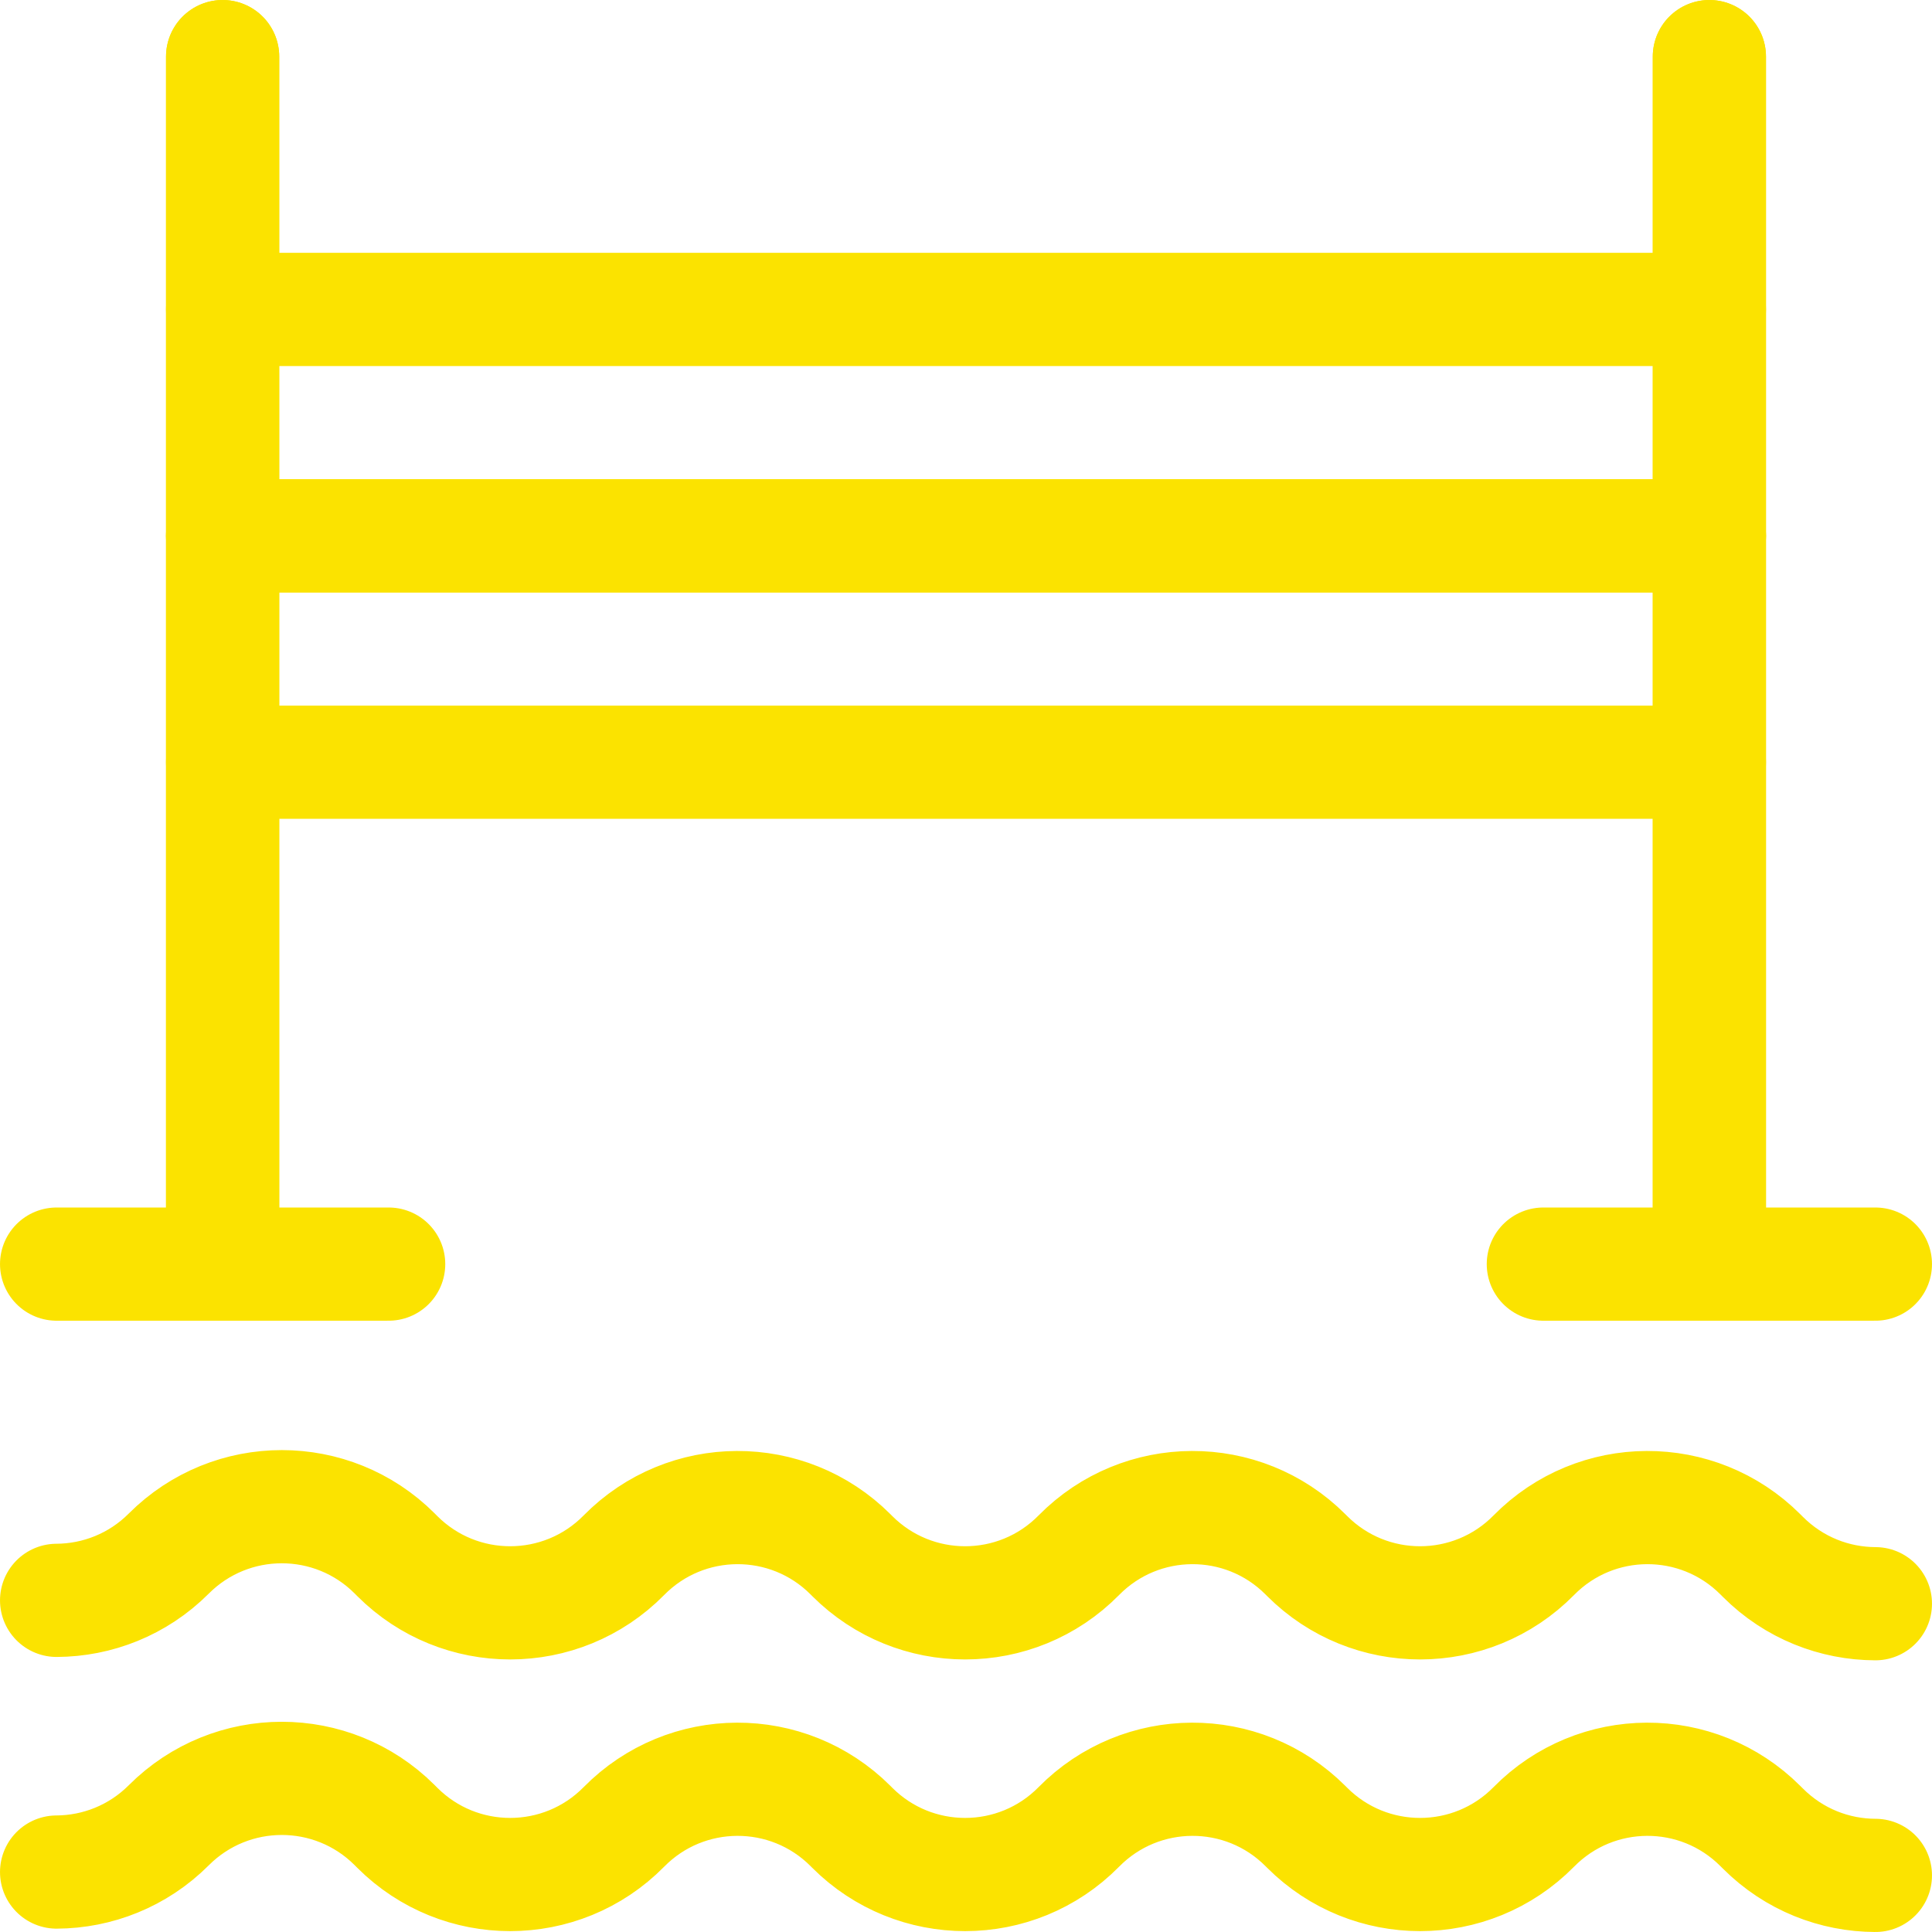
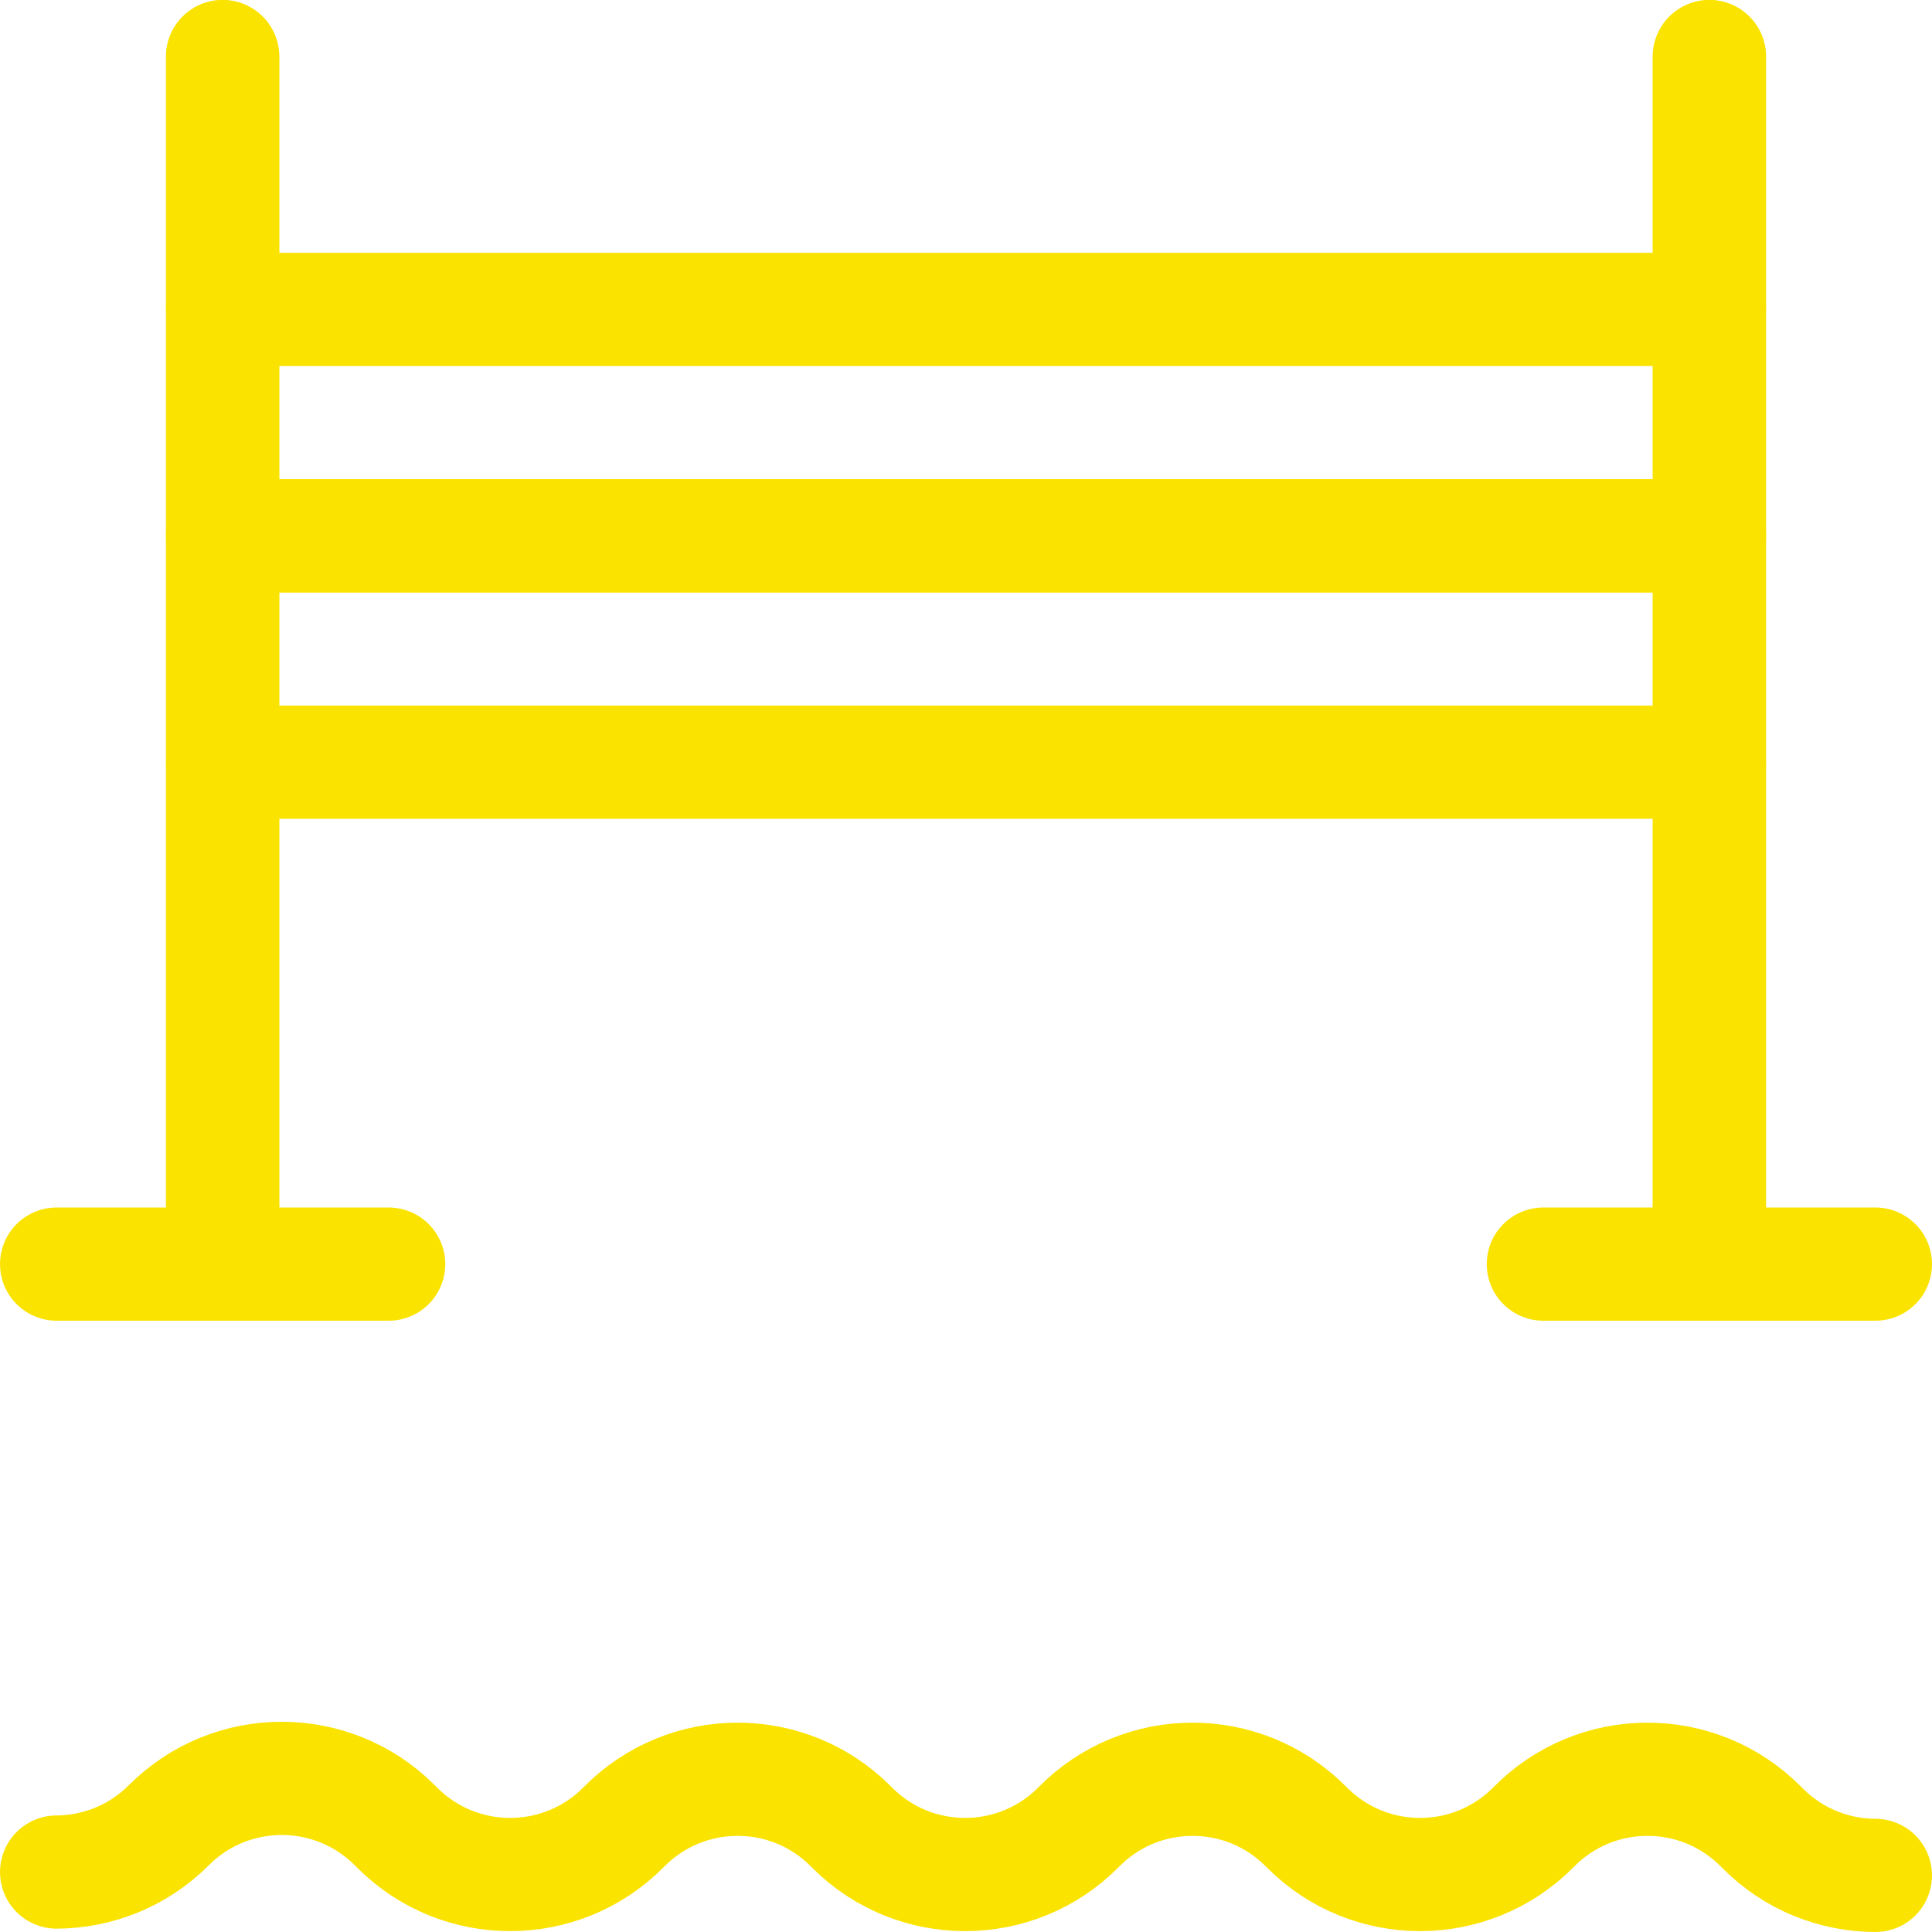
<svg xmlns="http://www.w3.org/2000/svg" width="100" height="100" viewBox="0 0 100 100" fill="none">
  <g clip-path="url(#clip0_42_736)">
    <path d="M11.523 65.43V2.93" stroke="#FBE300" stroke-width="5.859" stroke-miterlimit="10" stroke-linecap="round" stroke-linejoin="round" />
    <path d="M11.523 65.43V2.93" stroke="#FBE300" stroke-width="5.859" stroke-miterlimit="10" stroke-linecap="round" stroke-linejoin="round" />
    <path d="M2.93 65.43H20.117" stroke="#FBE300" stroke-width="5.859" stroke-miterlimit="10" stroke-linecap="round" stroke-linejoin="round" />
    <path d="M88.477 2.93V65.43" stroke="#FBE300" stroke-width="5.859" stroke-miterlimit="10" stroke-linecap="round" stroke-linejoin="round" />
    <path d="M88.477 2.93V65.43" stroke="#FBE300" stroke-width="5.859" stroke-miterlimit="10" stroke-linecap="round" stroke-linejoin="round" />
    <path d="M97.07 65.43H79.883" stroke="#FBE300" stroke-width="5.859" stroke-miterlimit="10" stroke-linecap="round" stroke-linejoin="round" />
    <path d="M88.477 16.016H11.523" stroke="#FBE300" stroke-width="5.859" stroke-miterlimit="10" stroke-linecap="round" stroke-linejoin="round" />
    <path d="M88.477 27.734H11.523" stroke="#FBE300" stroke-width="5.859" stroke-miterlimit="10" stroke-linecap="round" stroke-linejoin="round" />
    <path d="M88.477 27.734H11.523" stroke="#FBE300" stroke-width="5.859" stroke-miterlimit="10" stroke-linecap="round" stroke-linejoin="round" />
    <path d="M88.477 39.453H11.523" stroke="#FBE300" stroke-width="5.859" stroke-miterlimit="10" stroke-linecap="round" stroke-linejoin="round" />
    <path d="M97.07 97.07C94.965 97.064 92.861 96.258 91.254 94.652L91.115 94.514C87.871 91.269 82.606 91.291 79.389 94.561C77.772 96.203 75.637 97.025 73.502 97.025C71.389 97.025 69.273 96.219 67.66 94.606L67.568 94.514C64.324 91.269 59.059 91.291 55.84 94.561C54.223 96.203 52.09 97.025 49.955 97.025C47.842 97.025 45.727 96.219 44.113 94.606L44.022 94.514C40.777 91.269 35.512 91.291 32.293 94.561C30.676 96.203 28.541 97.025 26.406 97.025C24.293 97.025 22.18 96.221 20.566 94.607L20.426 94.467C17.201 91.242 11.971 91.242 8.744 94.467L8.734 94.477C7.131 96.08 5.031 96.887 2.93 96.897" stroke="#FBE300" stroke-width="5.859" stroke-miterlimit="10" stroke-linecap="round" stroke-linejoin="round" />
-     <path d="M97.07 83.008C94.965 83.002 92.861 82.195 91.254 80.59L91.115 80.451C87.871 77.207 82.606 77.228 79.389 80.498C77.772 82.141 75.637 82.963 73.502 82.963C71.389 82.963 69.273 82.156 67.66 80.543L67.568 80.451C64.324 77.207 59.059 77.228 55.84 80.498C54.223 82.141 52.09 82.963 49.955 82.963C47.842 82.963 45.727 82.156 44.113 80.543L44.022 80.451C40.777 77.207 35.512 77.228 32.293 80.498C30.676 82.141 28.541 82.963 26.406 82.963C24.293 82.963 22.18 82.158 20.566 80.545L20.426 80.404C17.201 77.18 11.971 77.18 8.744 80.404L8.734 80.414C7.131 82.018 5.031 82.824 2.93 82.834" stroke="#FBE300" stroke-width="5.859" stroke-miterlimit="10" stroke-linecap="round" stroke-linejoin="round" />
  </g>
  <defs>
    <clipPath id="clip0_42_736">
      <rect width="100" height="100" fill="white" />
    </clipPath>
  </defs>
</svg>